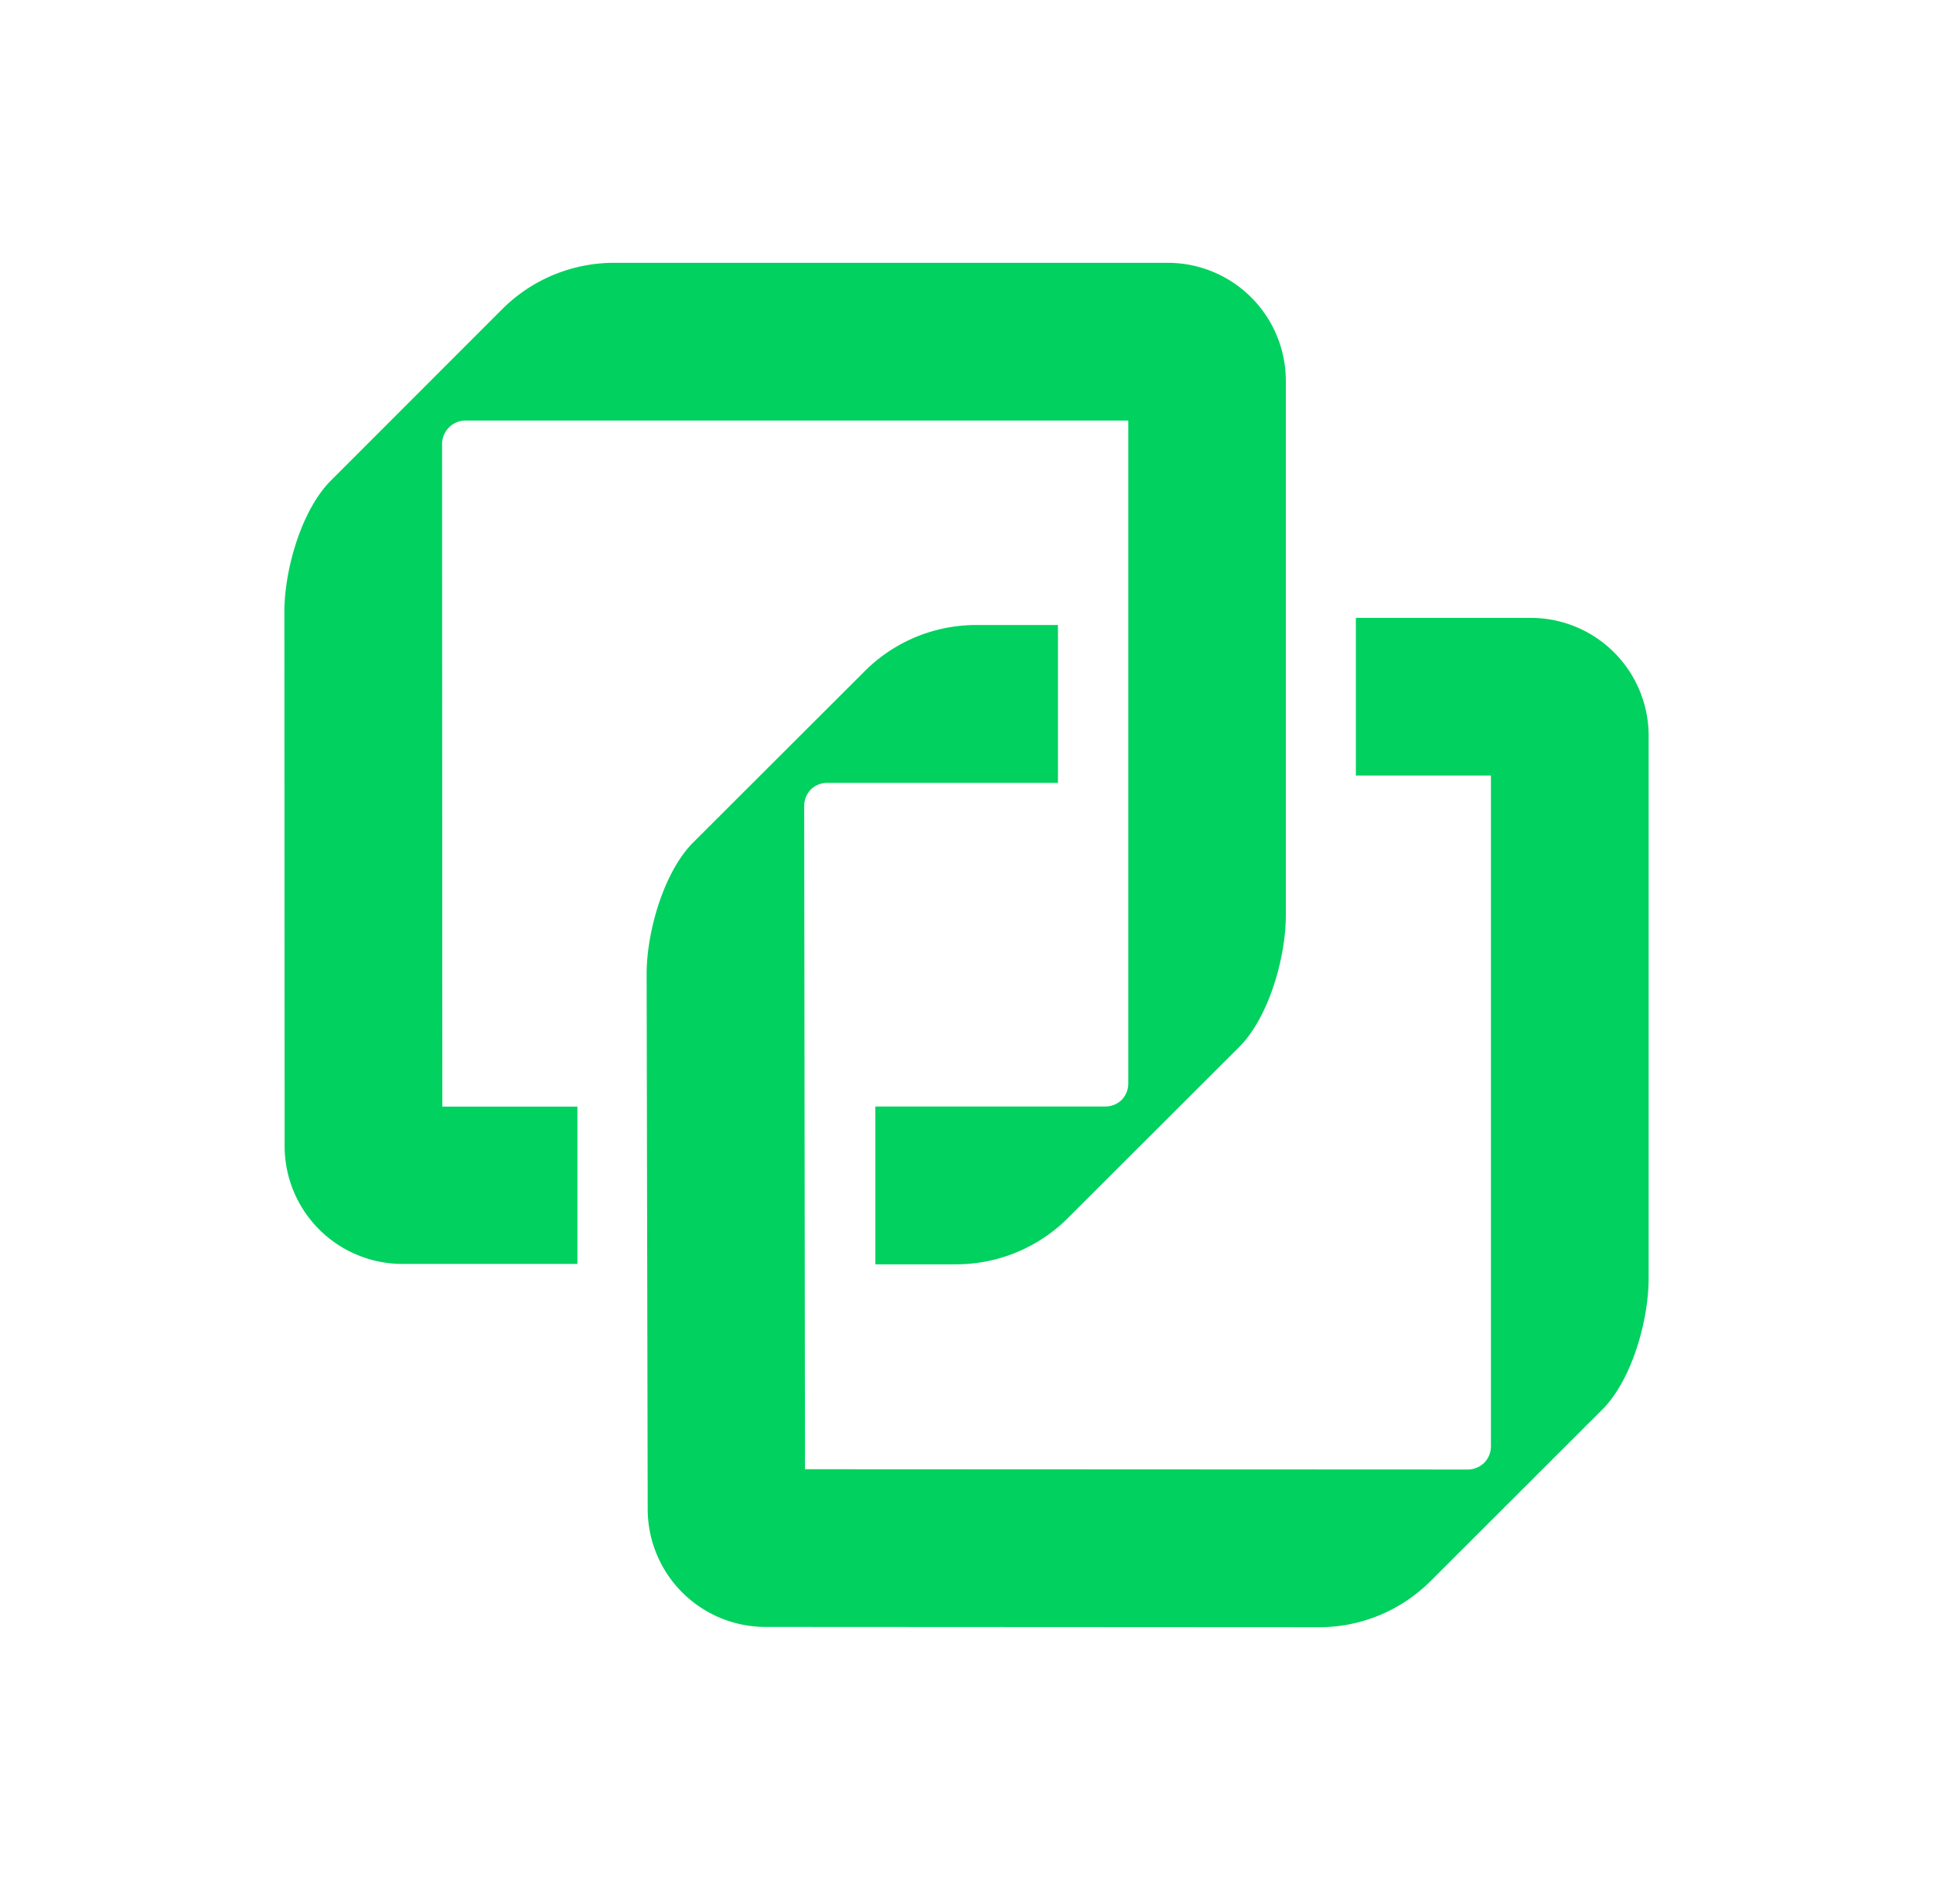
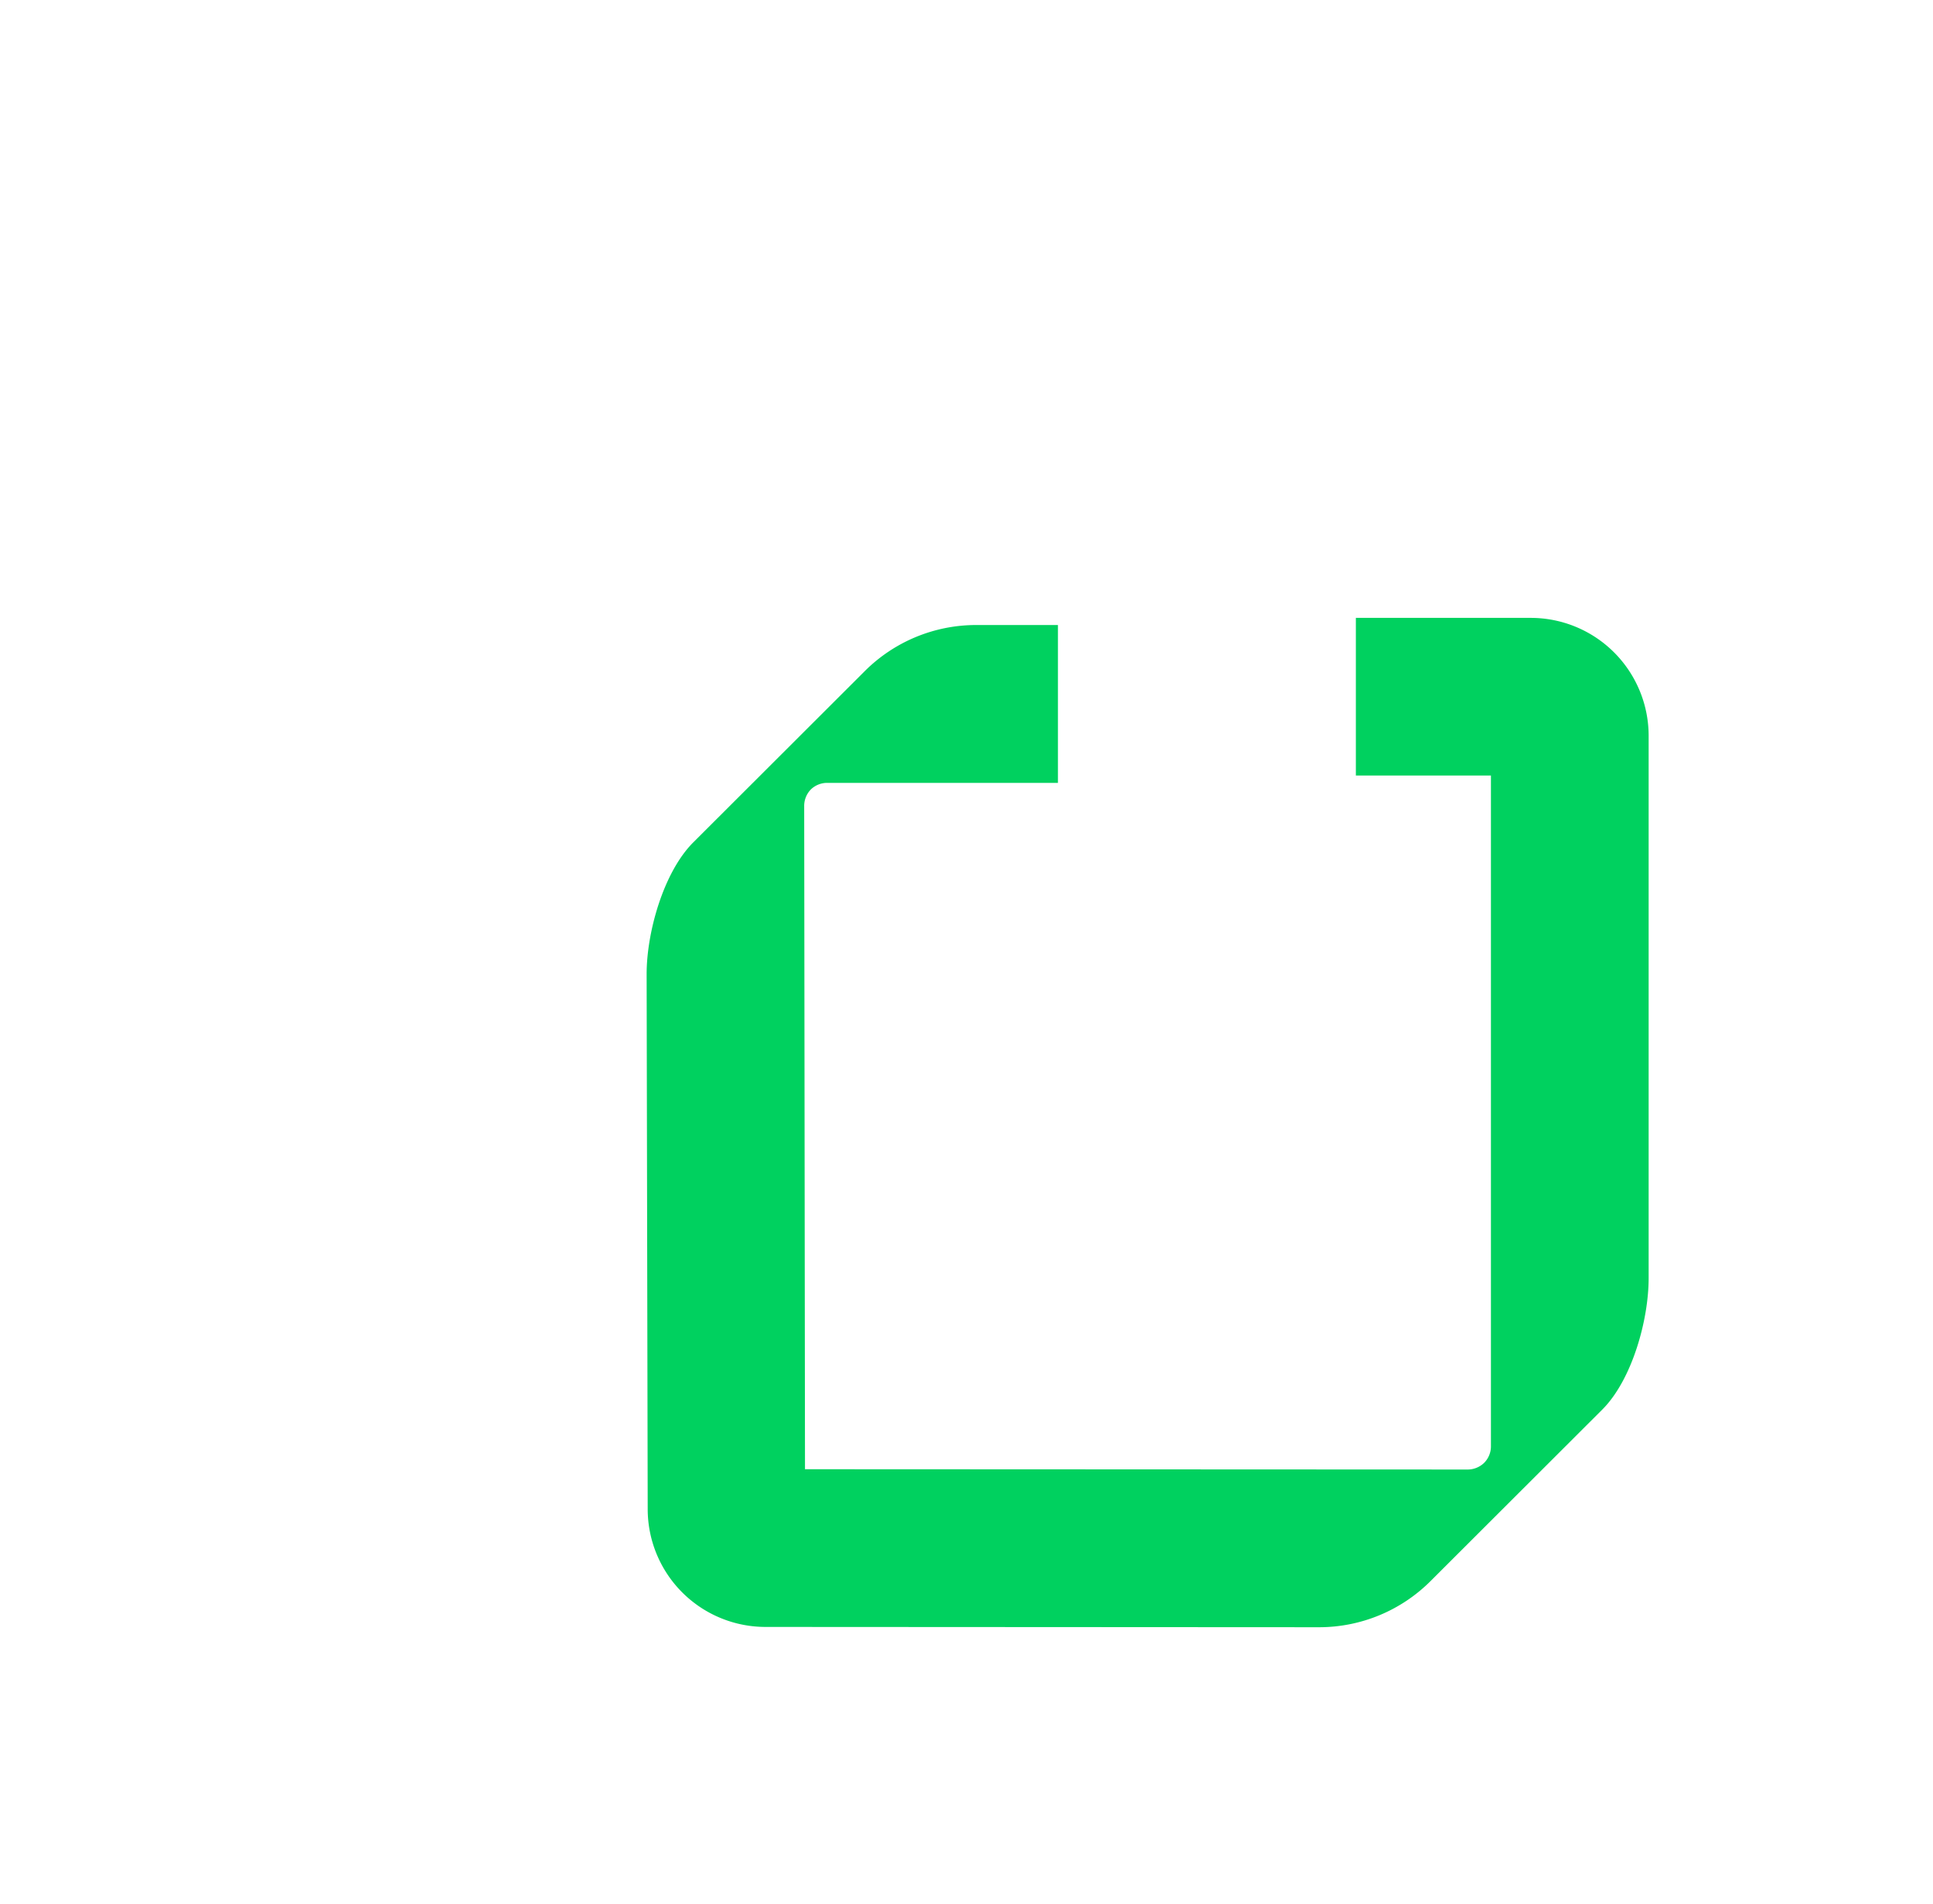
<svg xmlns="http://www.w3.org/2000/svg" width="65" height="64" fill="none">
-   <path d="M43.238 30.773c0 1.405-.564 3.41-1.556 4.414L35.91 40.95a5.32 5.32 0 0 1-3.75 1.556h-2.725V37.2h7.724a.79.79 0 0 0 .556-.218.808.808 0 0 0 .226-.564v-22.28H15.647a.792.792 0 0 0-.782.782l.009 22.285h4.542v5.288h-5.88a3.963 3.963 0 0 1-3.965-3.955l-.008-17.97c0-1.404.564-3.408 1.564-4.412l5.764-5.765a5.32 5.32 0 0 1 3.752-1.555h18.63a3.971 3.971 0 0 1 3.965 3.964v17.973z" fill="#00D15F" />
  <path d="M55.438 24.738v18.235c0 1.405-.556 3.41-1.556 4.414l-5.773 5.764a5.3 5.3 0 0 1-3.743 1.556l-18.63-.01a3.963 3.963 0 0 1-3.956-3.964l-.036-17.986c0-1.405.565-3.41 1.556-4.414l5.773-5.764a5.3 5.3 0 0 1 3.742-1.556h2.76v5.307h-7.75a.79.79 0 0 0-.556.218.792.792 0 0 0-.227.564l.027 22.293 22.284.01a.798.798 0 0 0 .556-.227.787.787 0 0 0 .226-.556v-22.55h-4.542v-5.299h5.88a3.965 3.965 0 0 1 3.965 3.965z" fill="#00D15F" />
</svg>